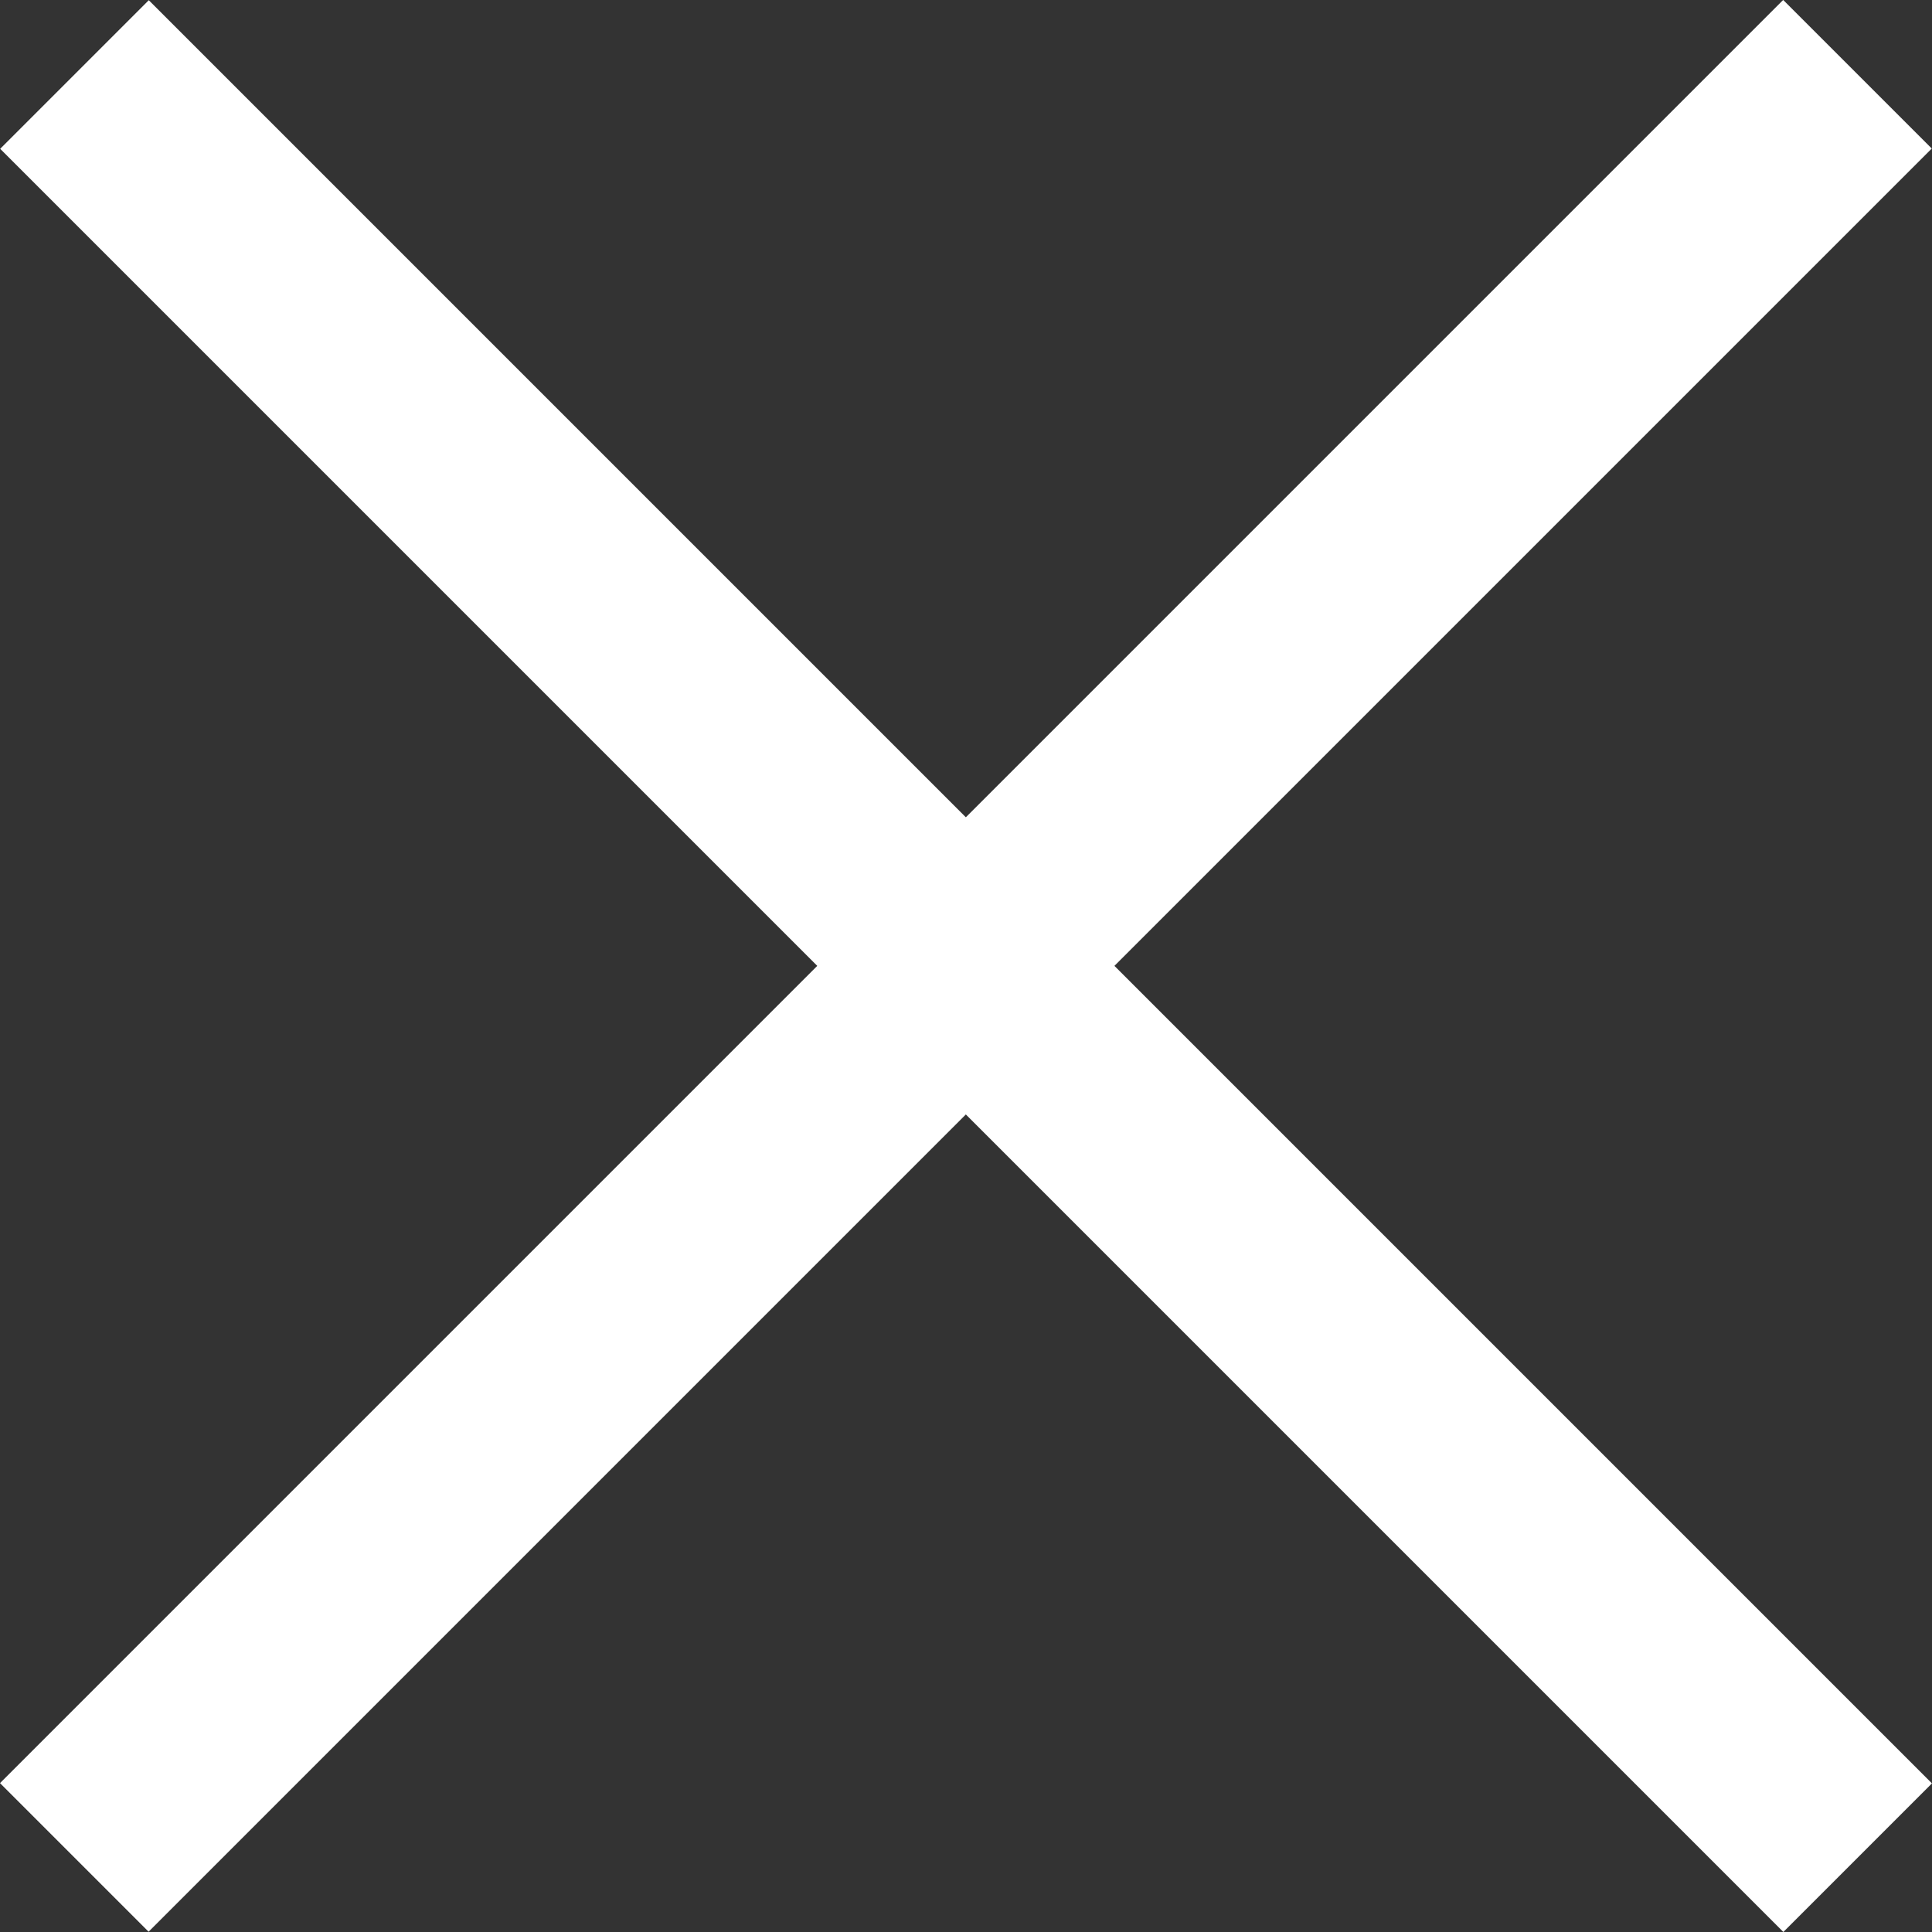
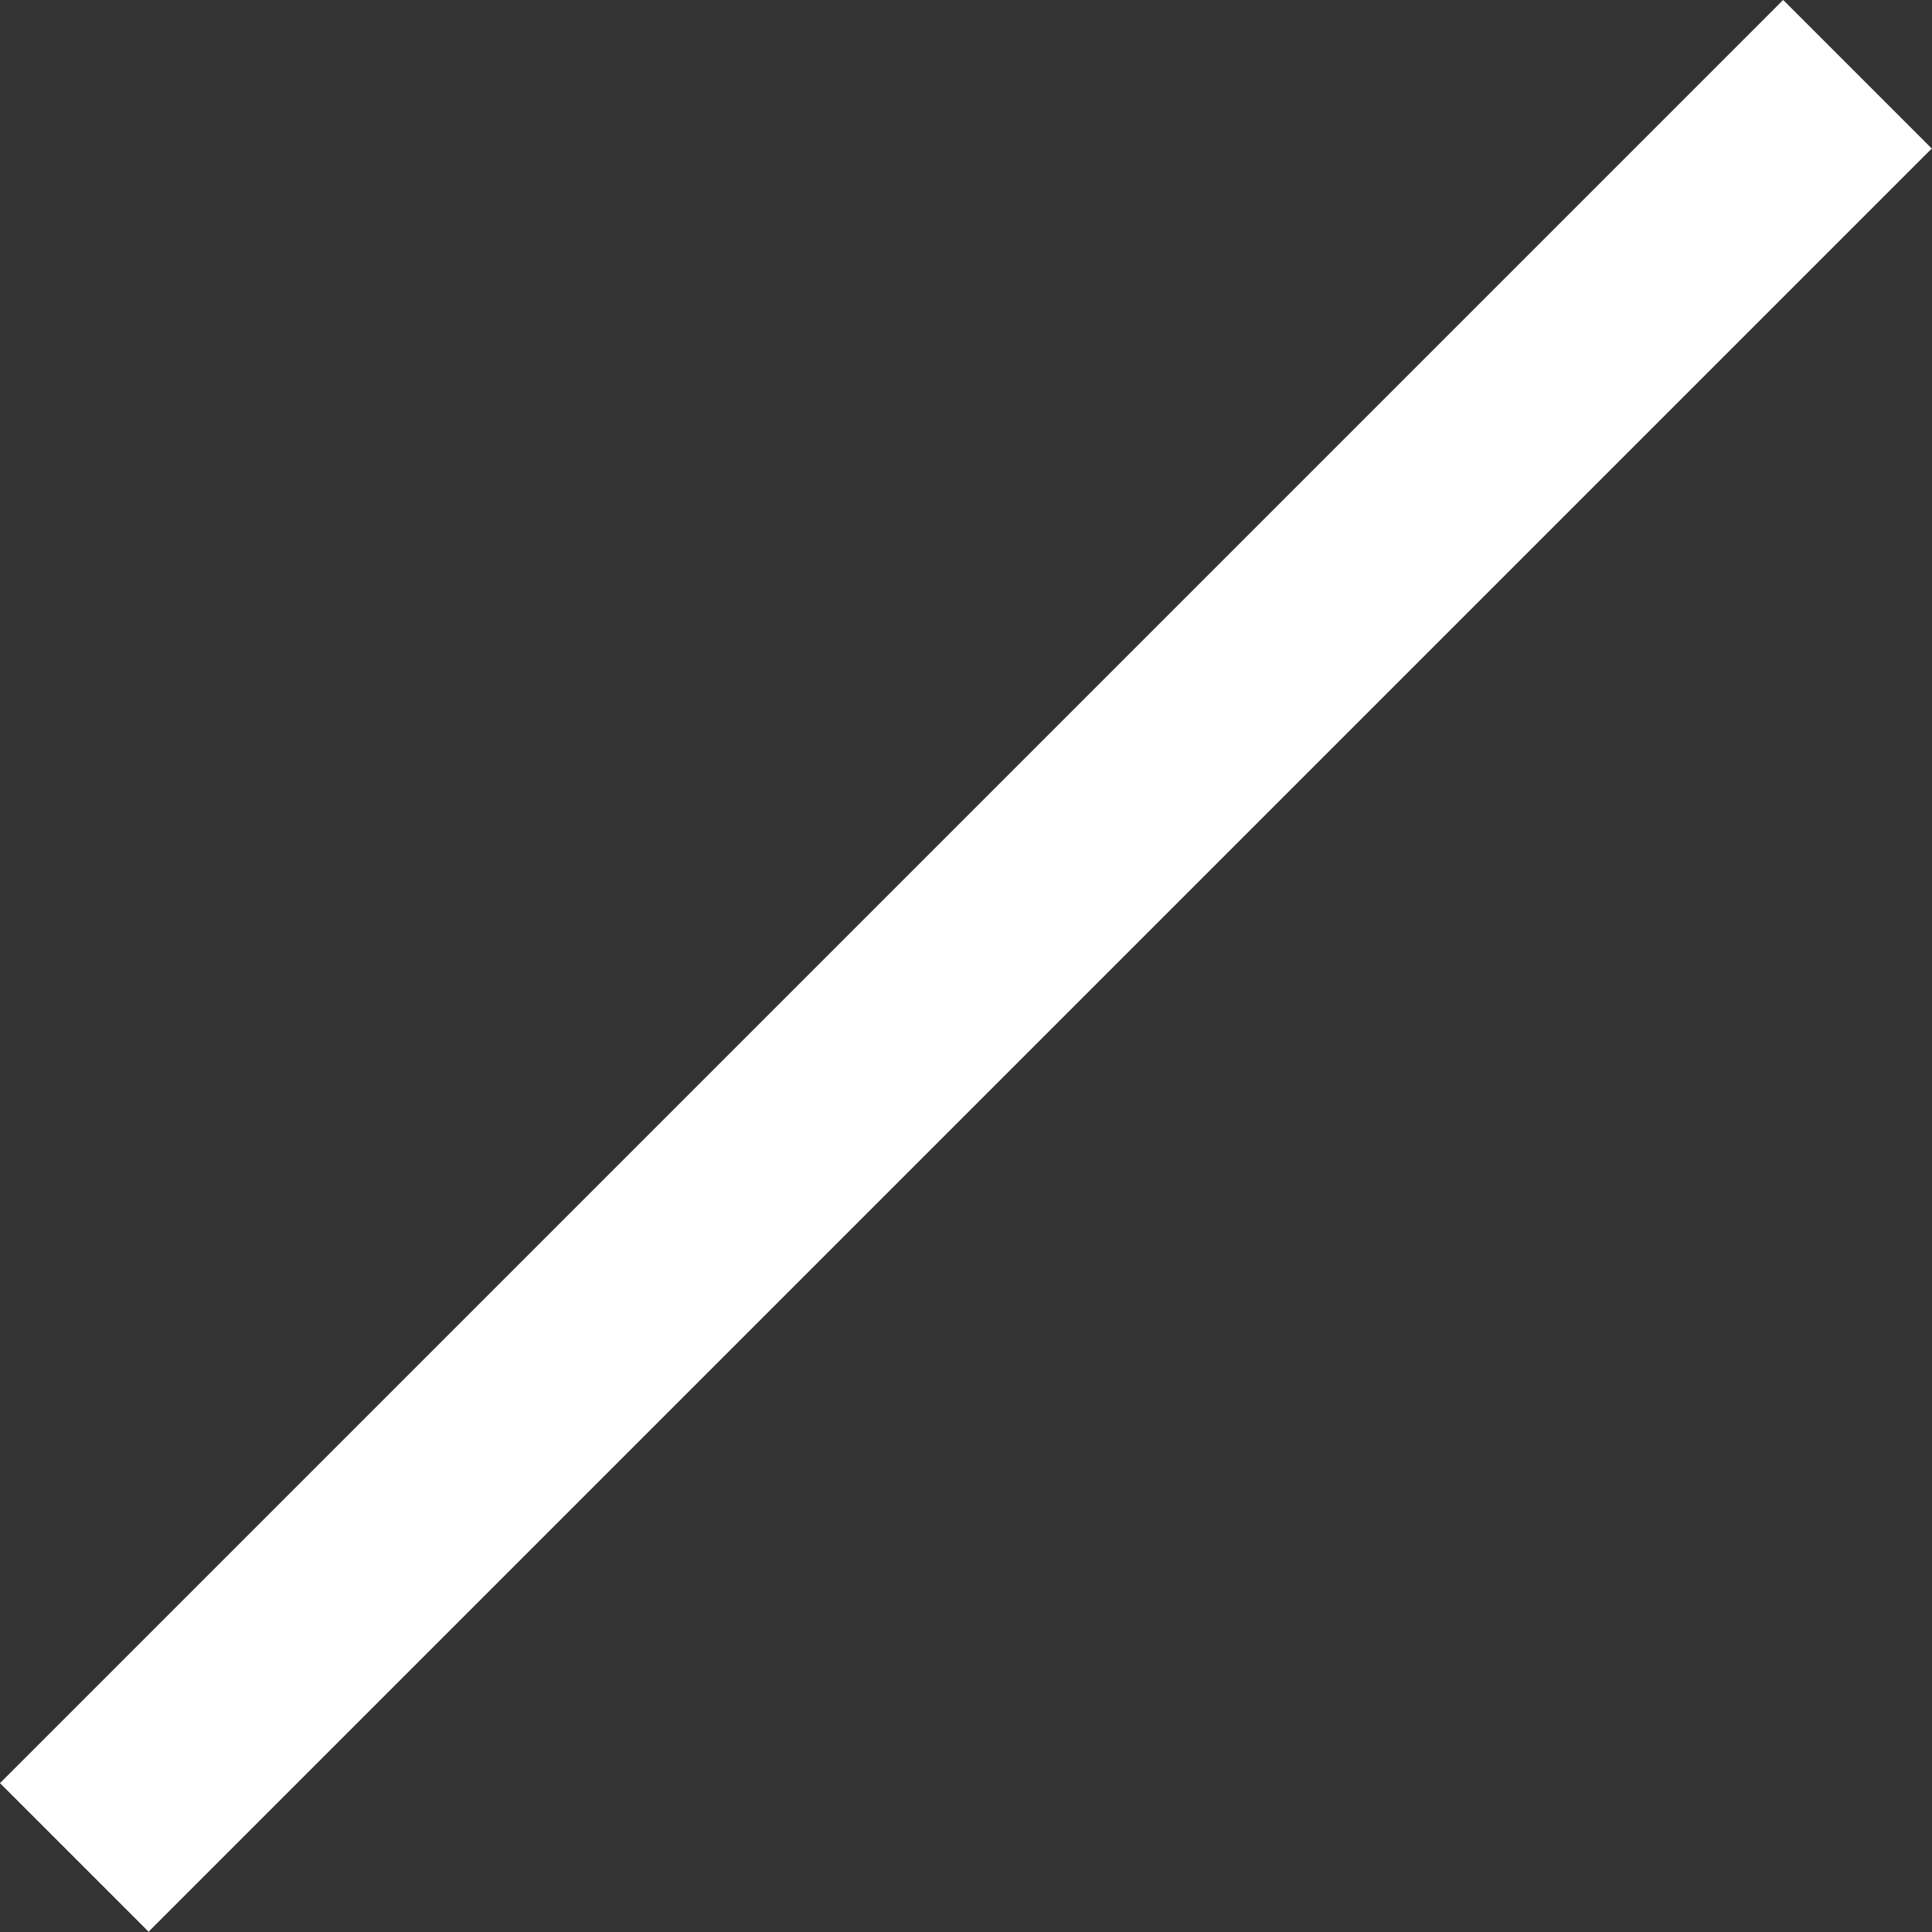
<svg xmlns="http://www.w3.org/2000/svg" width="18.387" height="18.387" viewBox="0 0 18.387 18.387">
  <rect x="0" y="0" width="18.387" height="18.387" fill="#333333" stroke="none" />
  <g id="グループ_529" data-name="グループ 529" transform="translate(-353.807 -17.807)">
    <rect id="長方形_123" data-name="長方形 123" width="24" height="2" transform="translate(353.807 34.777) rotate(-45)" fill="#fff" />
-     <rect id="長方形_122" data-name="長方形 122" width="24" height="2" transform="translate(355.223 17.809) rotate(45)" fill="#fff" />
  </g>
</svg>